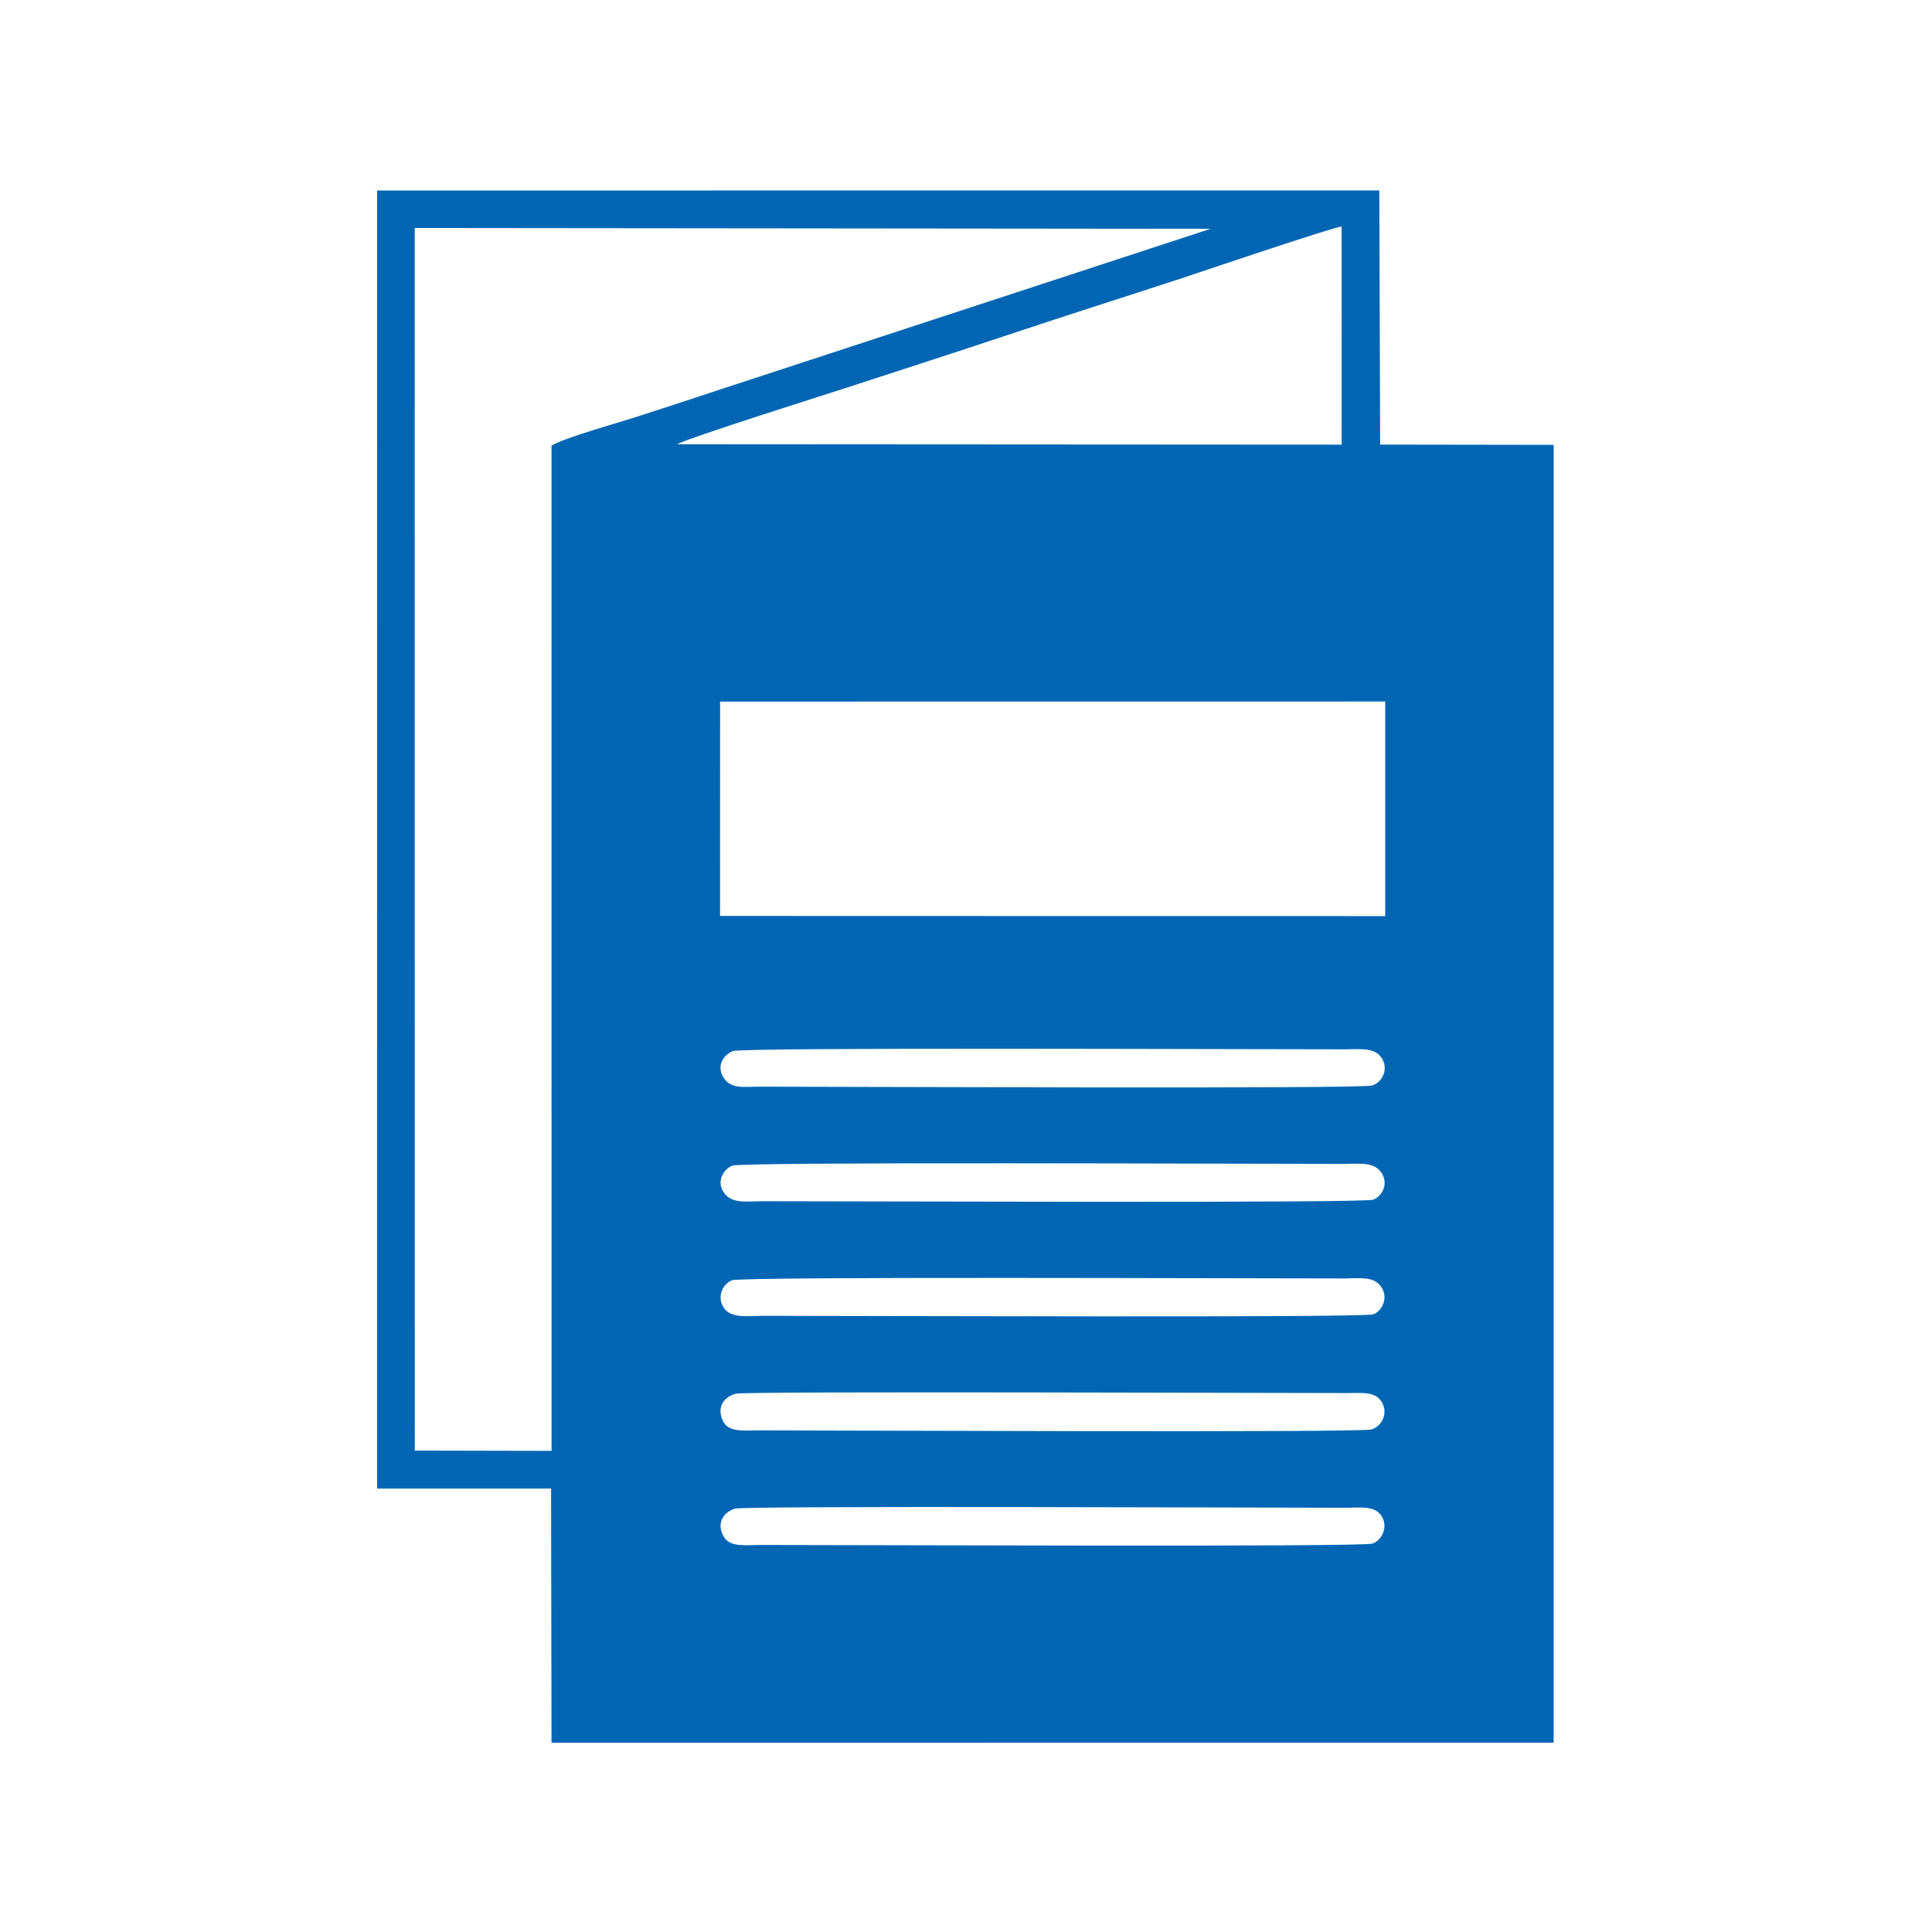
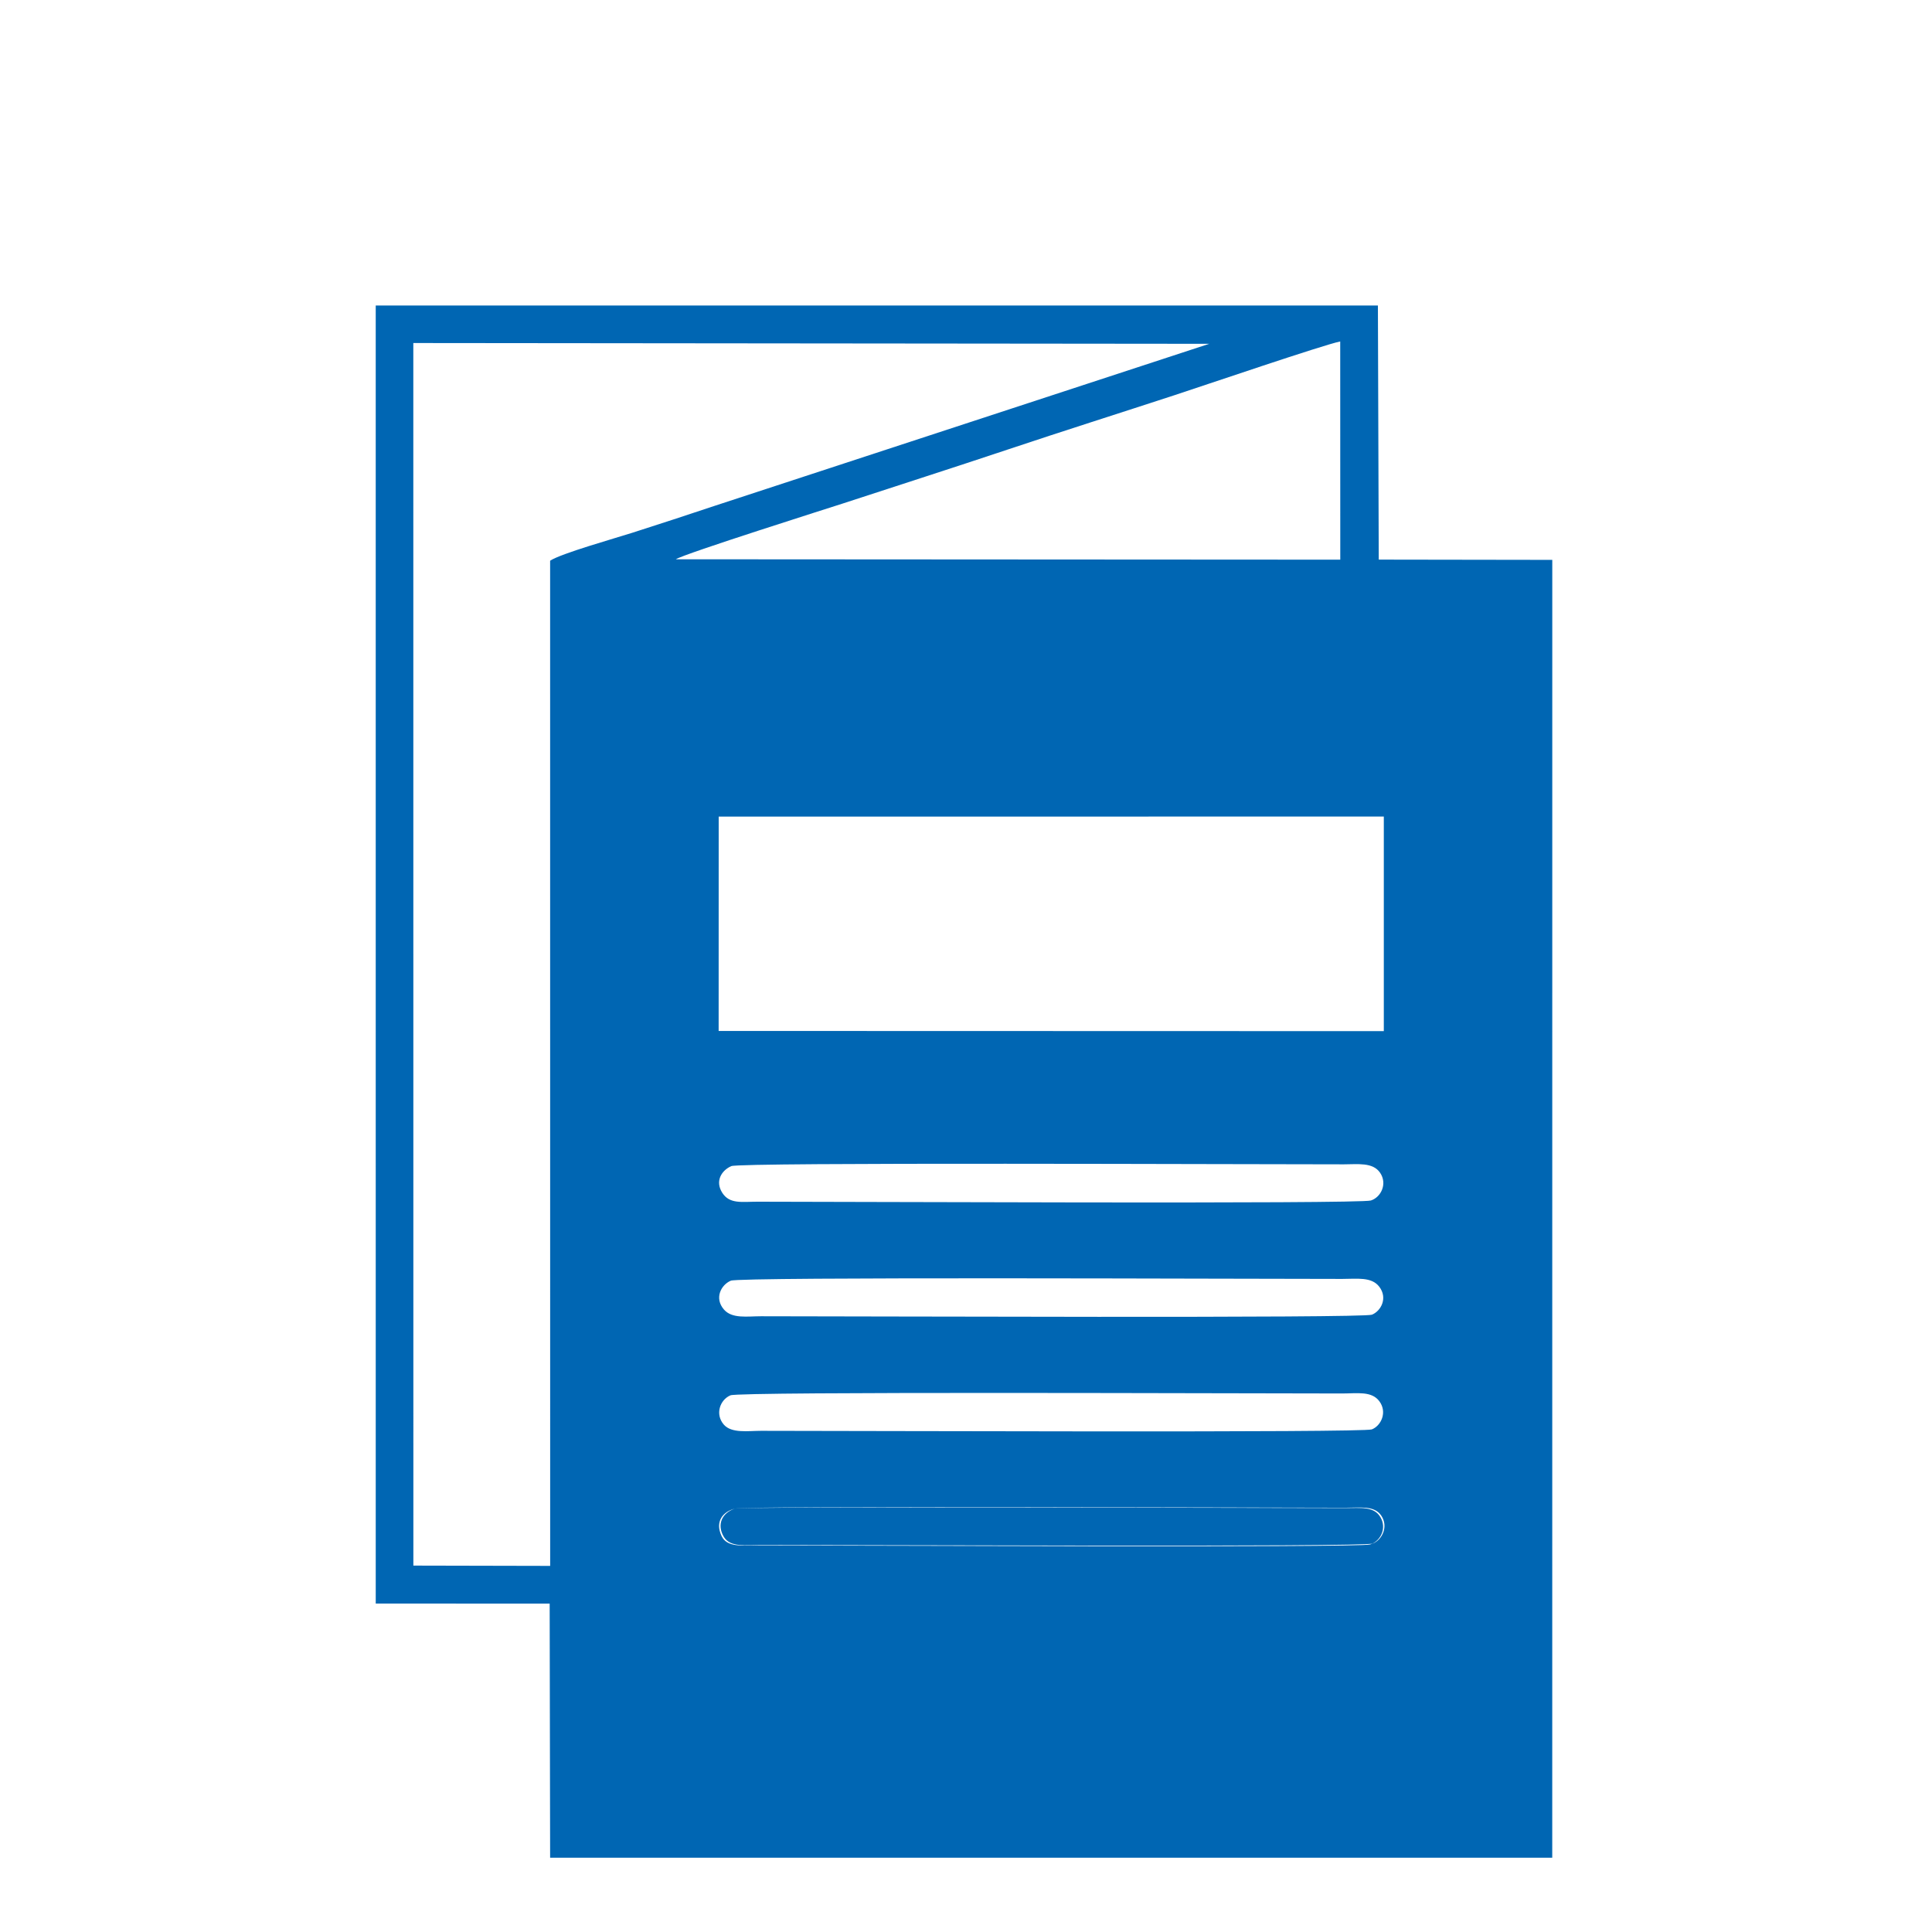
<svg xmlns="http://www.w3.org/2000/svg" xml:space="preserve" width="22mm" height="22mm" version="1.1" style="shape-rendering:geometricPrecision; text-rendering:geometricPrecision; image-rendering:optimizeQuality; fill-rule:evenodd; clip-rule:evenodd" viewBox="0 0 2200 2200">
  <defs>
    <style type="text/css">
   
    .fil0 {fill:#0066B3}
   
  </style>
  </defs>
  <g id="Layer_x0020_1">
    <g id="_2552446525184">
-       <path class="fil0" d="M836.87 1717.93c11.29,-3.48 615.26,-1 695.05,-1.03 16.94,-0.01 32.97,-2.69 40.85,8.8 8.75,12.76 0.8,27.98 -9.62,31.97 -10.96,4.19 -588.97,1.56 -696.94,1.61 -16.79,0.01 -34.63,2.97 -41.92,-9.18 -8.78,-14.59 -1.33,-27.89 12.58,-32.17zm1.6 -130.98c12.04,-2.81 631.78,-0.63 695.47,-0.67 17.18,0 32.03,-2.09 39.43,10.15 8.23,13.62 -0.78,28.2 -11.65,31.31 -13.5,3.86 -615.53,1 -697.52,1.08 -17.22,0.02 -34.67,2.46 -40.87,-10.56 -8.08,-17 1.97,-28.24 15.14,-31.31zm-5.04 -129.06c10.78,-4.49 588.94,-2.05 696.48,-2.09 17.23,-0.01 33.61,-3.03 42.43,8.91 9.19,12.42 1.99,27.8 -8.59,31.98 -9.92,3.93 -588.58,1.63 -695.53,1.64 -14.6,0.01 -33.56,3.1 -42.41,-7.1 -10.23,-11.8 -4.38,-28.34 7.62,-33.34zm0.36 -130.53c10.75,-4.57 588.66,-1.96 696.12,-2.01 17.01,0 33.4,-2.63 42.22,8.81 10.12,13.13 1.77,27.9 -8.28,31.92 -10.34,4.14 -588.47,1.76 -695.63,1.78 -15.86,0 -32.92,3.04 -42.21,-7.61 -11.35,-13.01 -3.31,-28.18 7.78,-32.89zm0.55 -130.46c10.35,-4.52 590.12,-1.97 697.58,-2.03 15.71,-0.01 32.92,-2.56 41.19,9.55 8.66,12.68 0.93,28.04 -10.47,31.62 -13.3,4.18 -616.69,1.31 -698.44,1.38 -17.66,0.01 -31.78,2.96 -40.13,-10.13 -8.58,-13.48 -0.67,-25.6 10.27,-30.39zm-14.35 -397.99l757.38 -0.08 0 244.36 -757.44 -0.21 0.06 -244.07zm-48.74 -293.03c7.85,-5.82 181.7,-60.76 189.07,-63.18 62.7,-20.56 126.33,-40.89 189.42,-61.99 62.88,-21.02 126.58,-41.17 189.59,-61.78 30.5,-9.98 170.22,-57.58 188.4,-61.08l0.07 248.48 -756.55 -0.45zm-299.01 -246.25l906.32 0.89 -562.82 184.39c-31.35,10.5 -62.53,20.65 -94.01,30.74 -19.39,6.22 -81.26,23.61 -93.7,31.86l0.05 1144.62 -155.77 -0.34 -0.07 -1392.16zm-42.78 1435.4l198.06 0.04 0.52 289.38 1141.13 -0.05 0.04 -1477.84 -197.61 -0.3 -0.95 -289.37 -1141.2 0.04 0.01 1478.1z" />
+       <path class="fil0" d="M836.87 1717.93c11.29,-3.48 615.26,-1 695.05,-1.03 16.94,-0.01 32.97,-2.69 40.85,8.8 8.75,12.76 0.8,27.98 -9.62,31.97 -10.96,4.19 -588.97,1.56 -696.94,1.61 -16.79,0.01 -34.63,2.97 -41.92,-9.18 -8.78,-14.59 -1.33,-27.89 12.58,-32.17zc12.04,-2.81 631.78,-0.63 695.47,-0.67 17.18,0 32.03,-2.09 39.43,10.15 8.23,13.62 -0.78,28.2 -11.65,31.31 -13.5,3.86 -615.53,1 -697.52,1.08 -17.22,0.02 -34.67,2.46 -40.87,-10.56 -8.08,-17 1.97,-28.24 15.14,-31.31zm-5.04 -129.06c10.78,-4.49 588.94,-2.05 696.48,-2.09 17.23,-0.01 33.61,-3.03 42.43,8.91 9.19,12.42 1.99,27.8 -8.59,31.98 -9.92,3.93 -588.58,1.63 -695.53,1.64 -14.6,0.01 -33.56,3.1 -42.41,-7.1 -10.23,-11.8 -4.38,-28.34 7.62,-33.34zm0.36 -130.53c10.75,-4.57 588.66,-1.96 696.12,-2.01 17.01,0 33.4,-2.63 42.22,8.81 10.12,13.13 1.77,27.9 -8.28,31.92 -10.34,4.14 -588.47,1.76 -695.63,1.78 -15.86,0 -32.92,3.04 -42.21,-7.61 -11.35,-13.01 -3.31,-28.18 7.78,-32.89zm0.55 -130.46c10.35,-4.52 590.12,-1.97 697.58,-2.03 15.71,-0.01 32.92,-2.56 41.19,9.55 8.66,12.68 0.93,28.04 -10.47,31.62 -13.3,4.18 -616.69,1.31 -698.44,1.38 -17.66,0.01 -31.78,2.96 -40.13,-10.13 -8.58,-13.48 -0.67,-25.6 10.27,-30.39zm-14.35 -397.99l757.38 -0.08 0 244.36 -757.44 -0.21 0.06 -244.07zm-48.74 -293.03c7.85,-5.82 181.7,-60.76 189.07,-63.18 62.7,-20.56 126.33,-40.89 189.42,-61.99 62.88,-21.02 126.58,-41.17 189.59,-61.78 30.5,-9.98 170.22,-57.58 188.4,-61.08l0.07 248.48 -756.55 -0.45zm-299.01 -246.25l906.32 0.89 -562.82 184.39c-31.35,10.5 -62.53,20.65 -94.01,30.74 -19.39,6.22 -81.26,23.61 -93.7,31.86l0.05 1144.62 -155.77 -0.34 -0.07 -1392.16zm-42.78 1435.4l198.06 0.04 0.52 289.38 1141.13 -0.05 0.04 -1477.84 -197.61 -0.3 -0.95 -289.37 -1141.2 0.04 0.01 1478.1z" />
    </g>
  </g>
</svg>